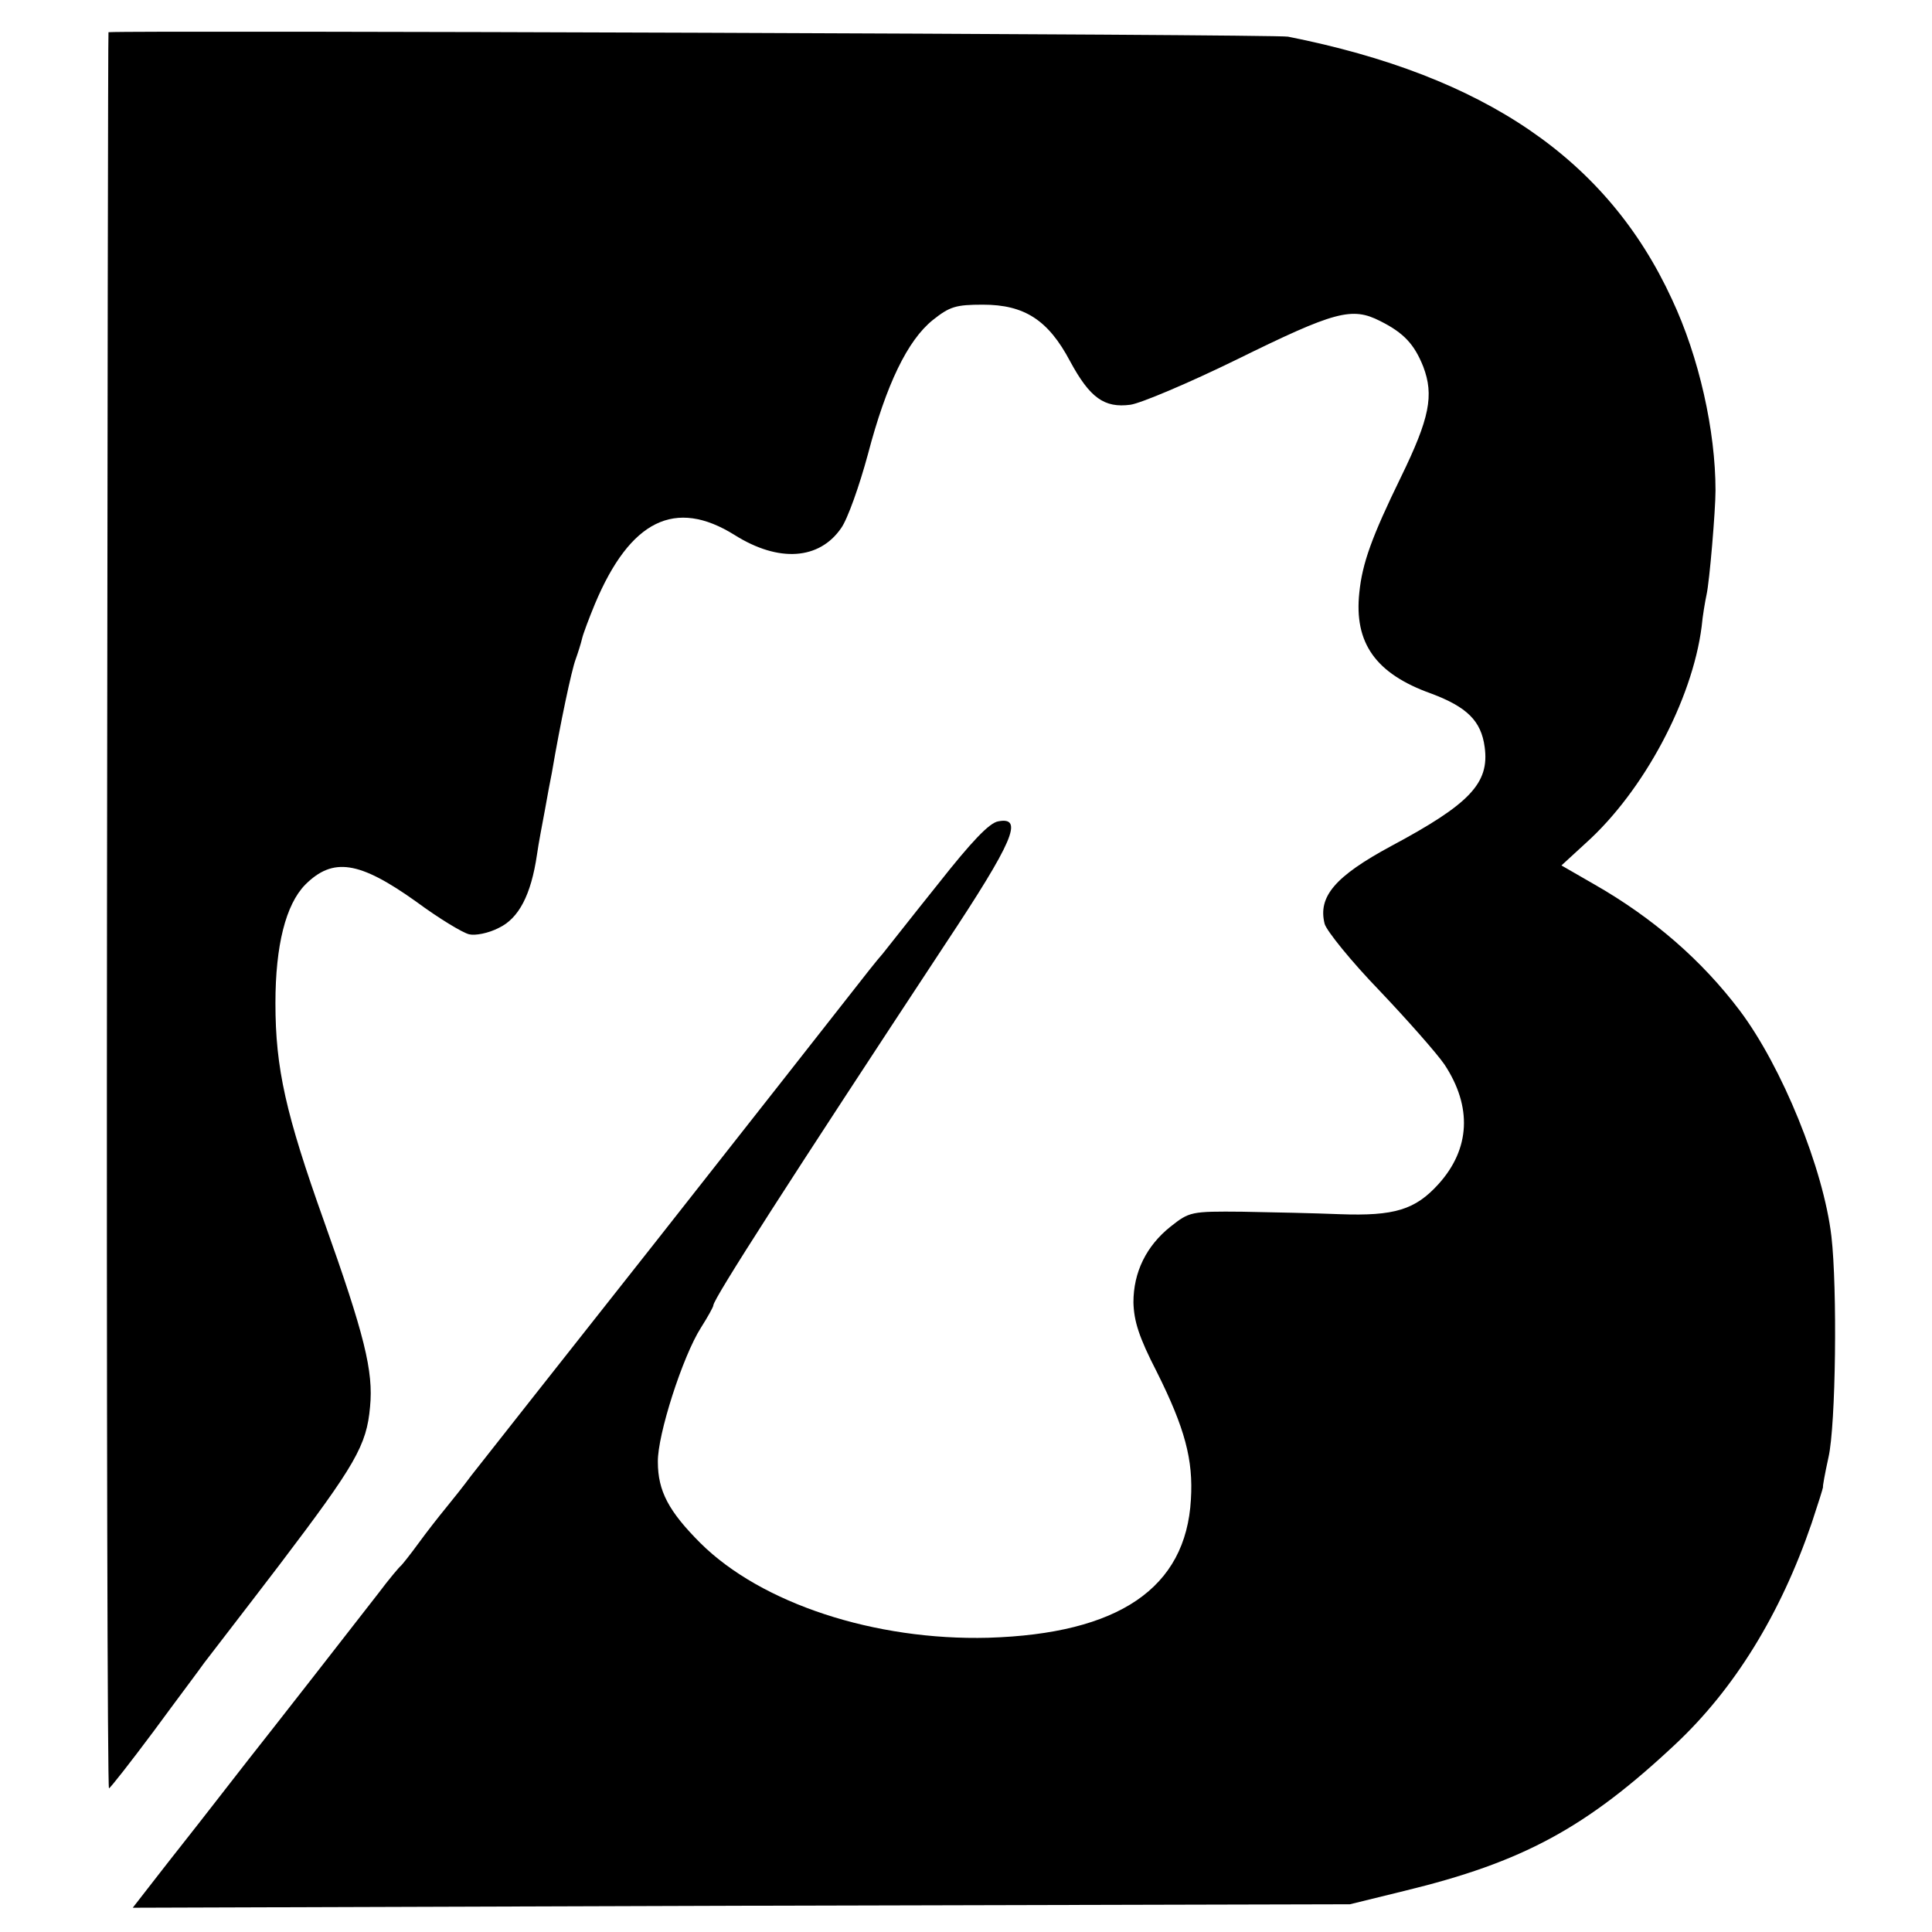
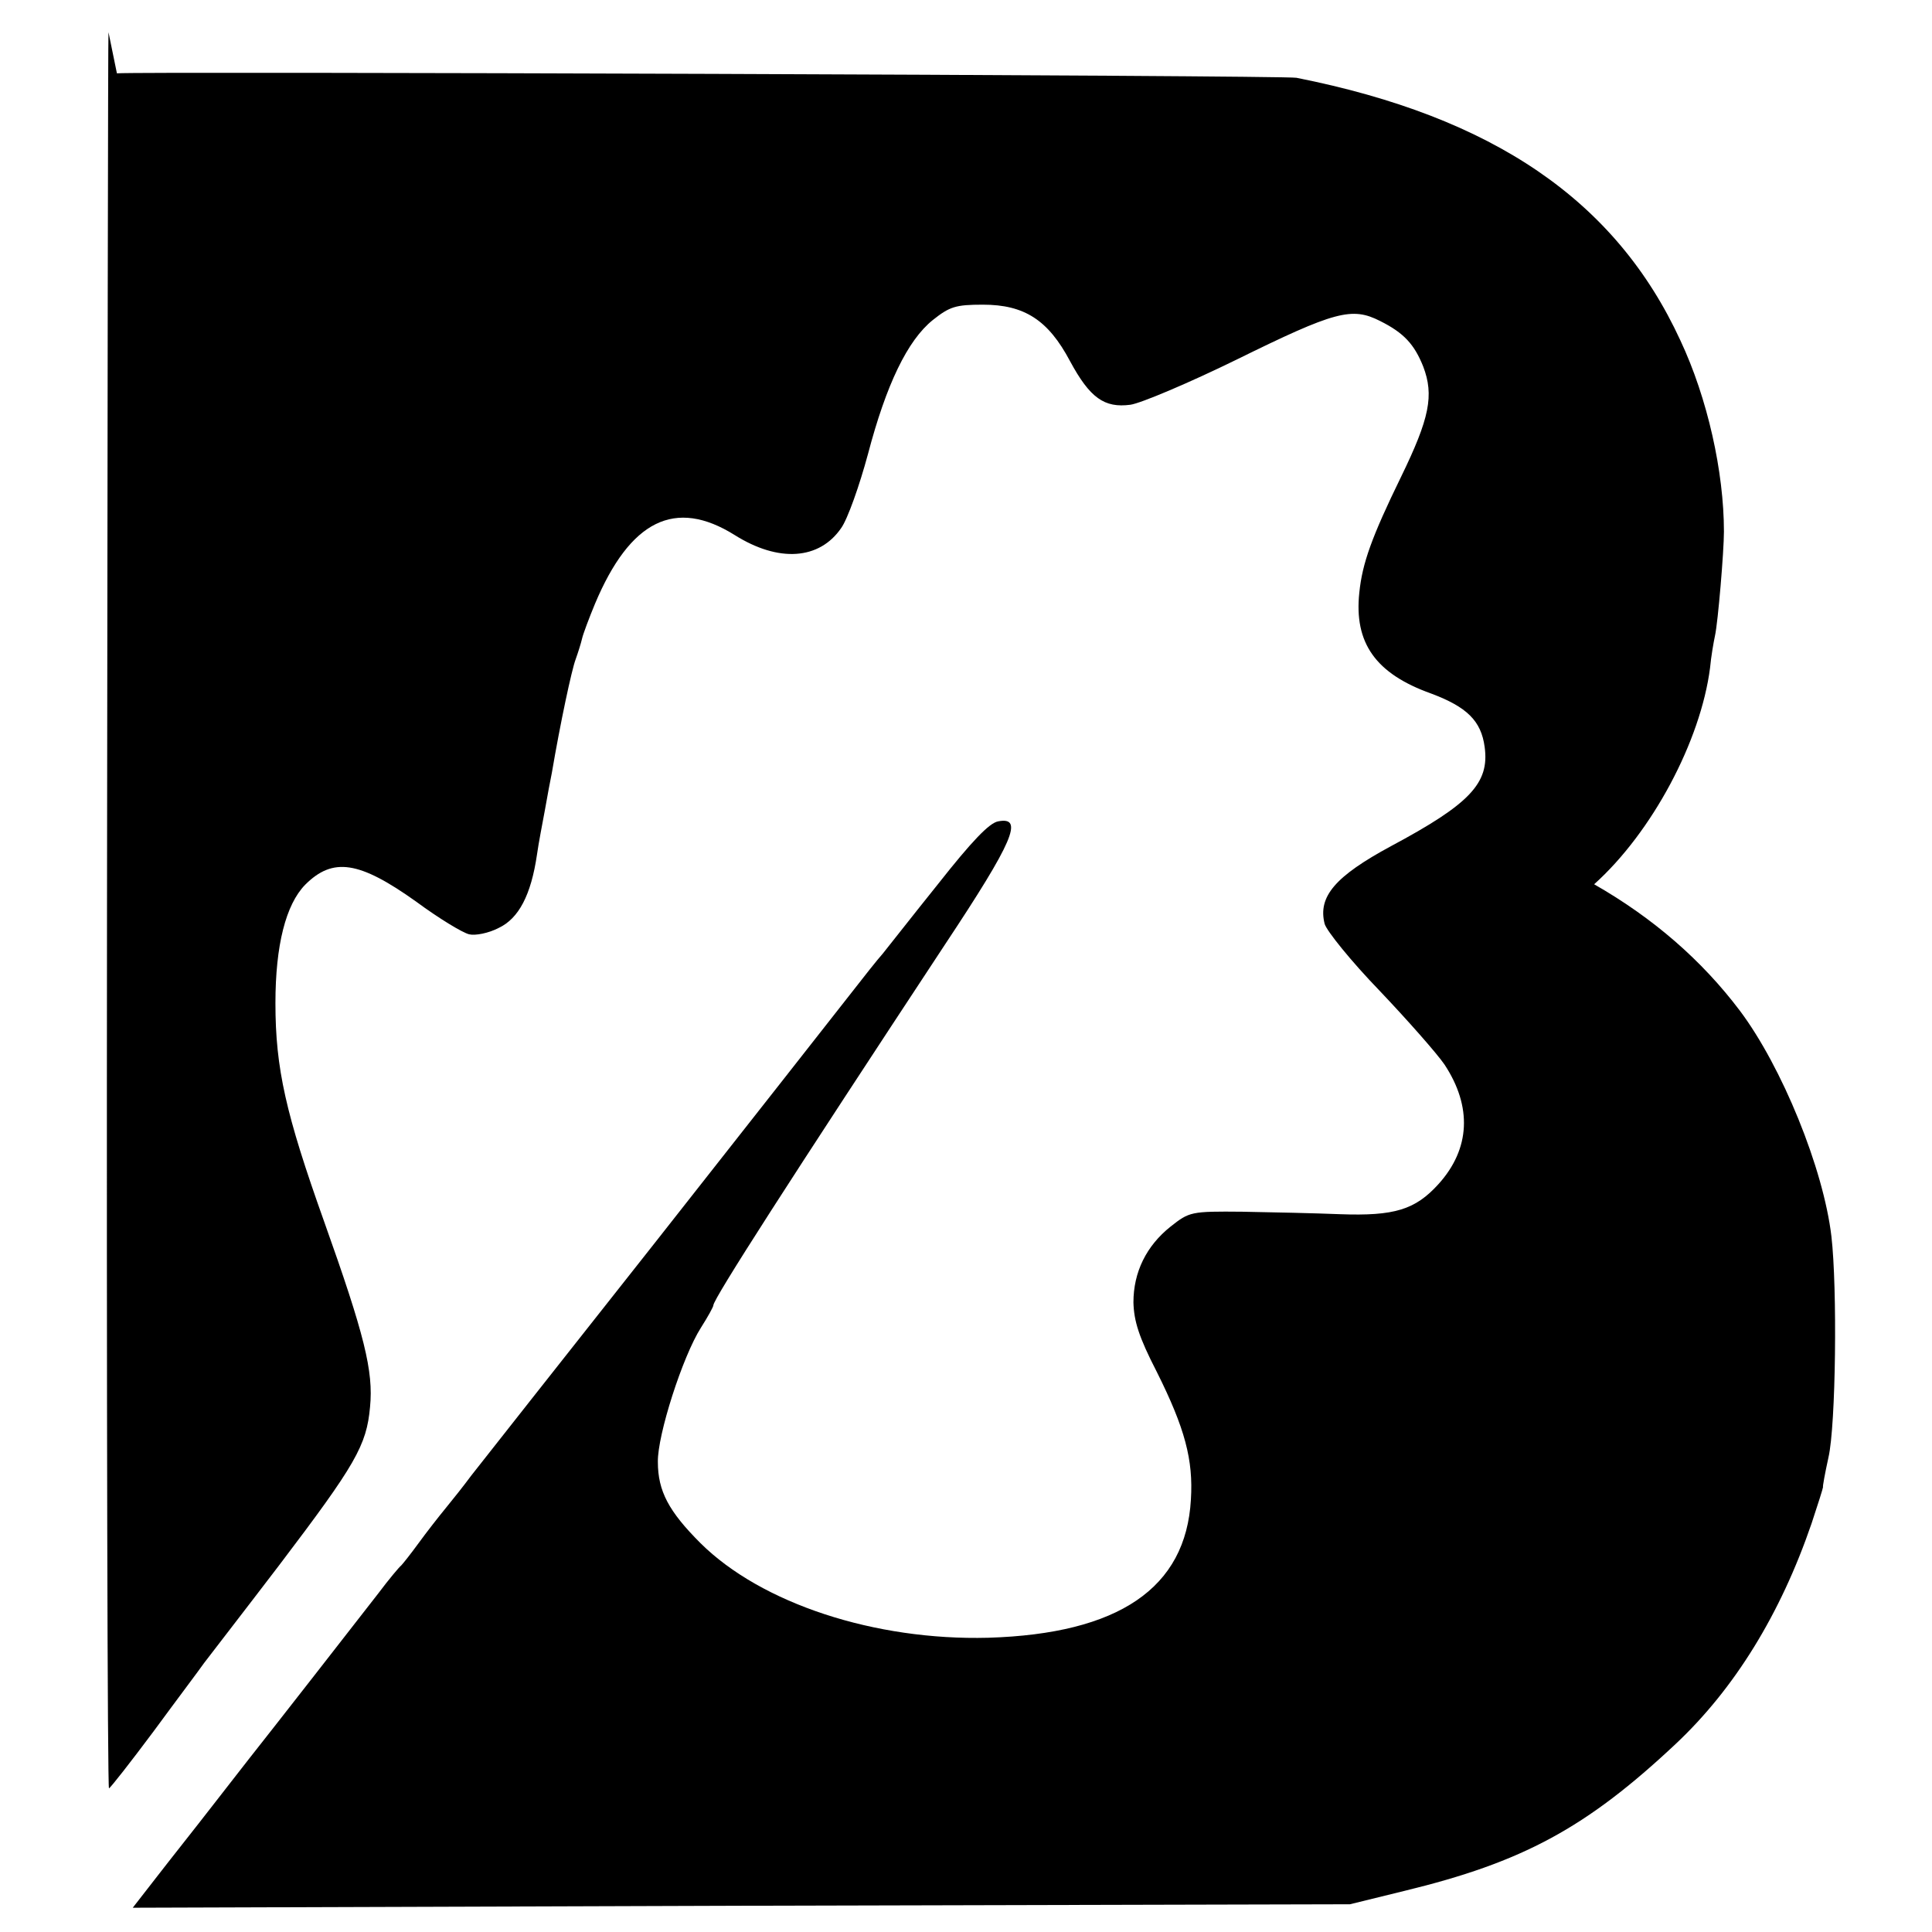
<svg xmlns="http://www.w3.org/2000/svg" version="1.0" width="390pt" height="390pt" viewBox="0 0 390 390" preserveAspectRatio="xMidYMid meet">
  <g transform="translate(0,390) scale(0.1,-0.1)" fill="#000000" stroke="none">
-     <path d="M219 3835 c-1 0 -2 -798 -3 -1772 -1 -975 1 -1773 4 -1773 3 1 43 52 90 115 47 64 93 125 102 138 9 12 78 101 152 198 154 203 176 241 183 319 7 72 -11 145 -93 375 -77 216 -98 308 -98 440 0 117 21 199 60 239 56 56 109 48 224 -34 46 -34 94 -63 107 -66 12 -3 39 2 60 13 40 19 65 66 77 148 3 22 11 63 16 90 5 28 11 61 14 75 17 100 40 208 48 229 5 14 11 33 13 42 2 9 14 41 26 70 71 169 162 214 282 139 89 -56 171 -50 215 14 13 18 37 86 54 149 37 141 80 230 131 271 34 27 46 31 101 31 84 0 132 -31 176 -114 40 -74 69 -95 122 -88 21 3 118 44 214 91 199 98 233 107 290 78 48 -24 69 -47 87 -92 22 -58 13 -104 -45 -223 -59 -121 -78 -174 -84 -233 -11 -102 33 -164 145 -204 72 -27 101 -55 108 -108 10 -73 -30 -115 -189 -200 -113 -61 -148 -102 -134 -157 4 -14 53 -75 111 -135 57 -60 116 -127 131 -149 56 -85 52 -170 -12 -241 -47 -52 -89 -65 -199 -61 -49 2 -138 4 -197 5 -104 1 -107 0 -145 -30 -49 -39 -75 -92 -75 -153 1 -38 11 -70 47 -140 57 -114 74 -178 69 -258 -10 -179 -146 -271 -409 -279 -229 -6 -458 69 -581 191 -64 64 -86 105 -86 164 -1 54 50 213 87 271 14 22 25 42 25 45 0 13 157 257 468 729 138 208 159 258 107 248 -18 -3 -54 -41 -121 -126 -53 -66 -103 -130 -112 -141 -10 -11 -40 -49 -68 -85 -28 -36 -205 -261 -393 -500 -189 -239 -355 -450 -370 -469 -14 -19 -37 -48 -51 -65 -14 -17 -39 -49 -55 -71 -16 -22 -32 -42 -35 -45 -4 -3 -25 -28 -46 -56 -34 -44 -226 -290 -261 -334 -6 -8 -40 -51 -74 -95 -34 -44 -85 -108 -112 -143 l-49 -63 1228 4 1229 3 110 27 c239 58 367 127 548 297 118 111 211 261 274 445 13 39 23 71 23 73 -1 1 4 28 11 60 15 65 18 342 6 446 -16 137 -100 343 -185 456 -77 102 -175 187 -294 255 l-66 38 49 45 c117 105 215 289 234 437 2 22 7 51 10 65 6 27 18 170 18 210 0 120 -33 269 -88 386 -130 282 -377 451 -775 530 -23 5 -2328 13 -2381 9z" />
+     <path d="M219 3835 c-1 0 -2 -798 -3 -1772 -1 -975 1 -1773 4 -1773 3 1 43 52 90 115 47 64 93 125 102 138 9 12 78 101 152 198 154 203 176 241 183 319 7 72 -11 145 -93 375 -77 216 -98 308 -98 440 0 117 21 199 60 239 56 56 109 48 224 -34 46 -34 94 -63 107 -66 12 -3 39 2 60 13 40 19 65 66 77 148 3 22 11 63 16 90 5 28 11 61 14 75 17 100 40 208 48 229 5 14 11 33 13 42 2 9 14 41 26 70 71 169 162 214 282 139 89 -56 171 -50 215 14 13 18 37 86 54 149 37 141 80 230 131 271 34 27 46 31 101 31 84 0 132 -31 176 -114 40 -74 69 -95 122 -88 21 3 118 44 214 91 199 98 233 107 290 78 48 -24 69 -47 87 -92 22 -58 13 -104 -45 -223 -59 -121 -78 -174 -84 -233 -11 -102 33 -164 145 -204 72 -27 101 -55 108 -108 10 -73 -30 -115 -189 -200 -113 -61 -148 -102 -134 -157 4 -14 53 -75 111 -135 57 -60 116 -127 131 -149 56 -85 52 -170 -12 -241 -47 -52 -89 -65 -199 -61 -49 2 -138 4 -197 5 -104 1 -107 0 -145 -30 -49 -39 -75 -92 -75 -153 1 -38 11 -70 47 -140 57 -114 74 -178 69 -258 -10 -179 -146 -271 -409 -279 -229 -6 -458 69 -581 191 -64 64 -86 105 -86 164 -1 54 50 213 87 271 14 22 25 42 25 45 0 13 157 257 468 729 138 208 159 258 107 248 -18 -3 -54 -41 -121 -126 -53 -66 -103 -130 -112 -141 -10 -11 -40 -49 -68 -85 -28 -36 -205 -261 -393 -500 -189 -239 -355 -450 -370 -469 -14 -19 -37 -48 -51 -65 -14 -17 -39 -49 -55 -71 -16 -22 -32 -42 -35 -45 -4 -3 -25 -28 -46 -56 -34 -44 -226 -290 -261 -334 -6 -8 -40 -51 -74 -95 -34 -44 -85 -108 -112 -143 l-49 -63 1228 4 1229 3 110 27 c239 58 367 127 548 297 118 111 211 261 274 445 13 39 23 71 23 73 -1 1 4 28 11 60 15 65 18 342 6 446 -16 137 -100 343 -185 456 -77 102 -175 187 -294 255 c117 105 215 289 234 437 2 22 7 51 10 65 6 27 18 170 18 210 0 120 -33 269 -88 386 -130 282 -377 451 -775 530 -23 5 -2328 13 -2381 9z" />
  </g>
</svg>